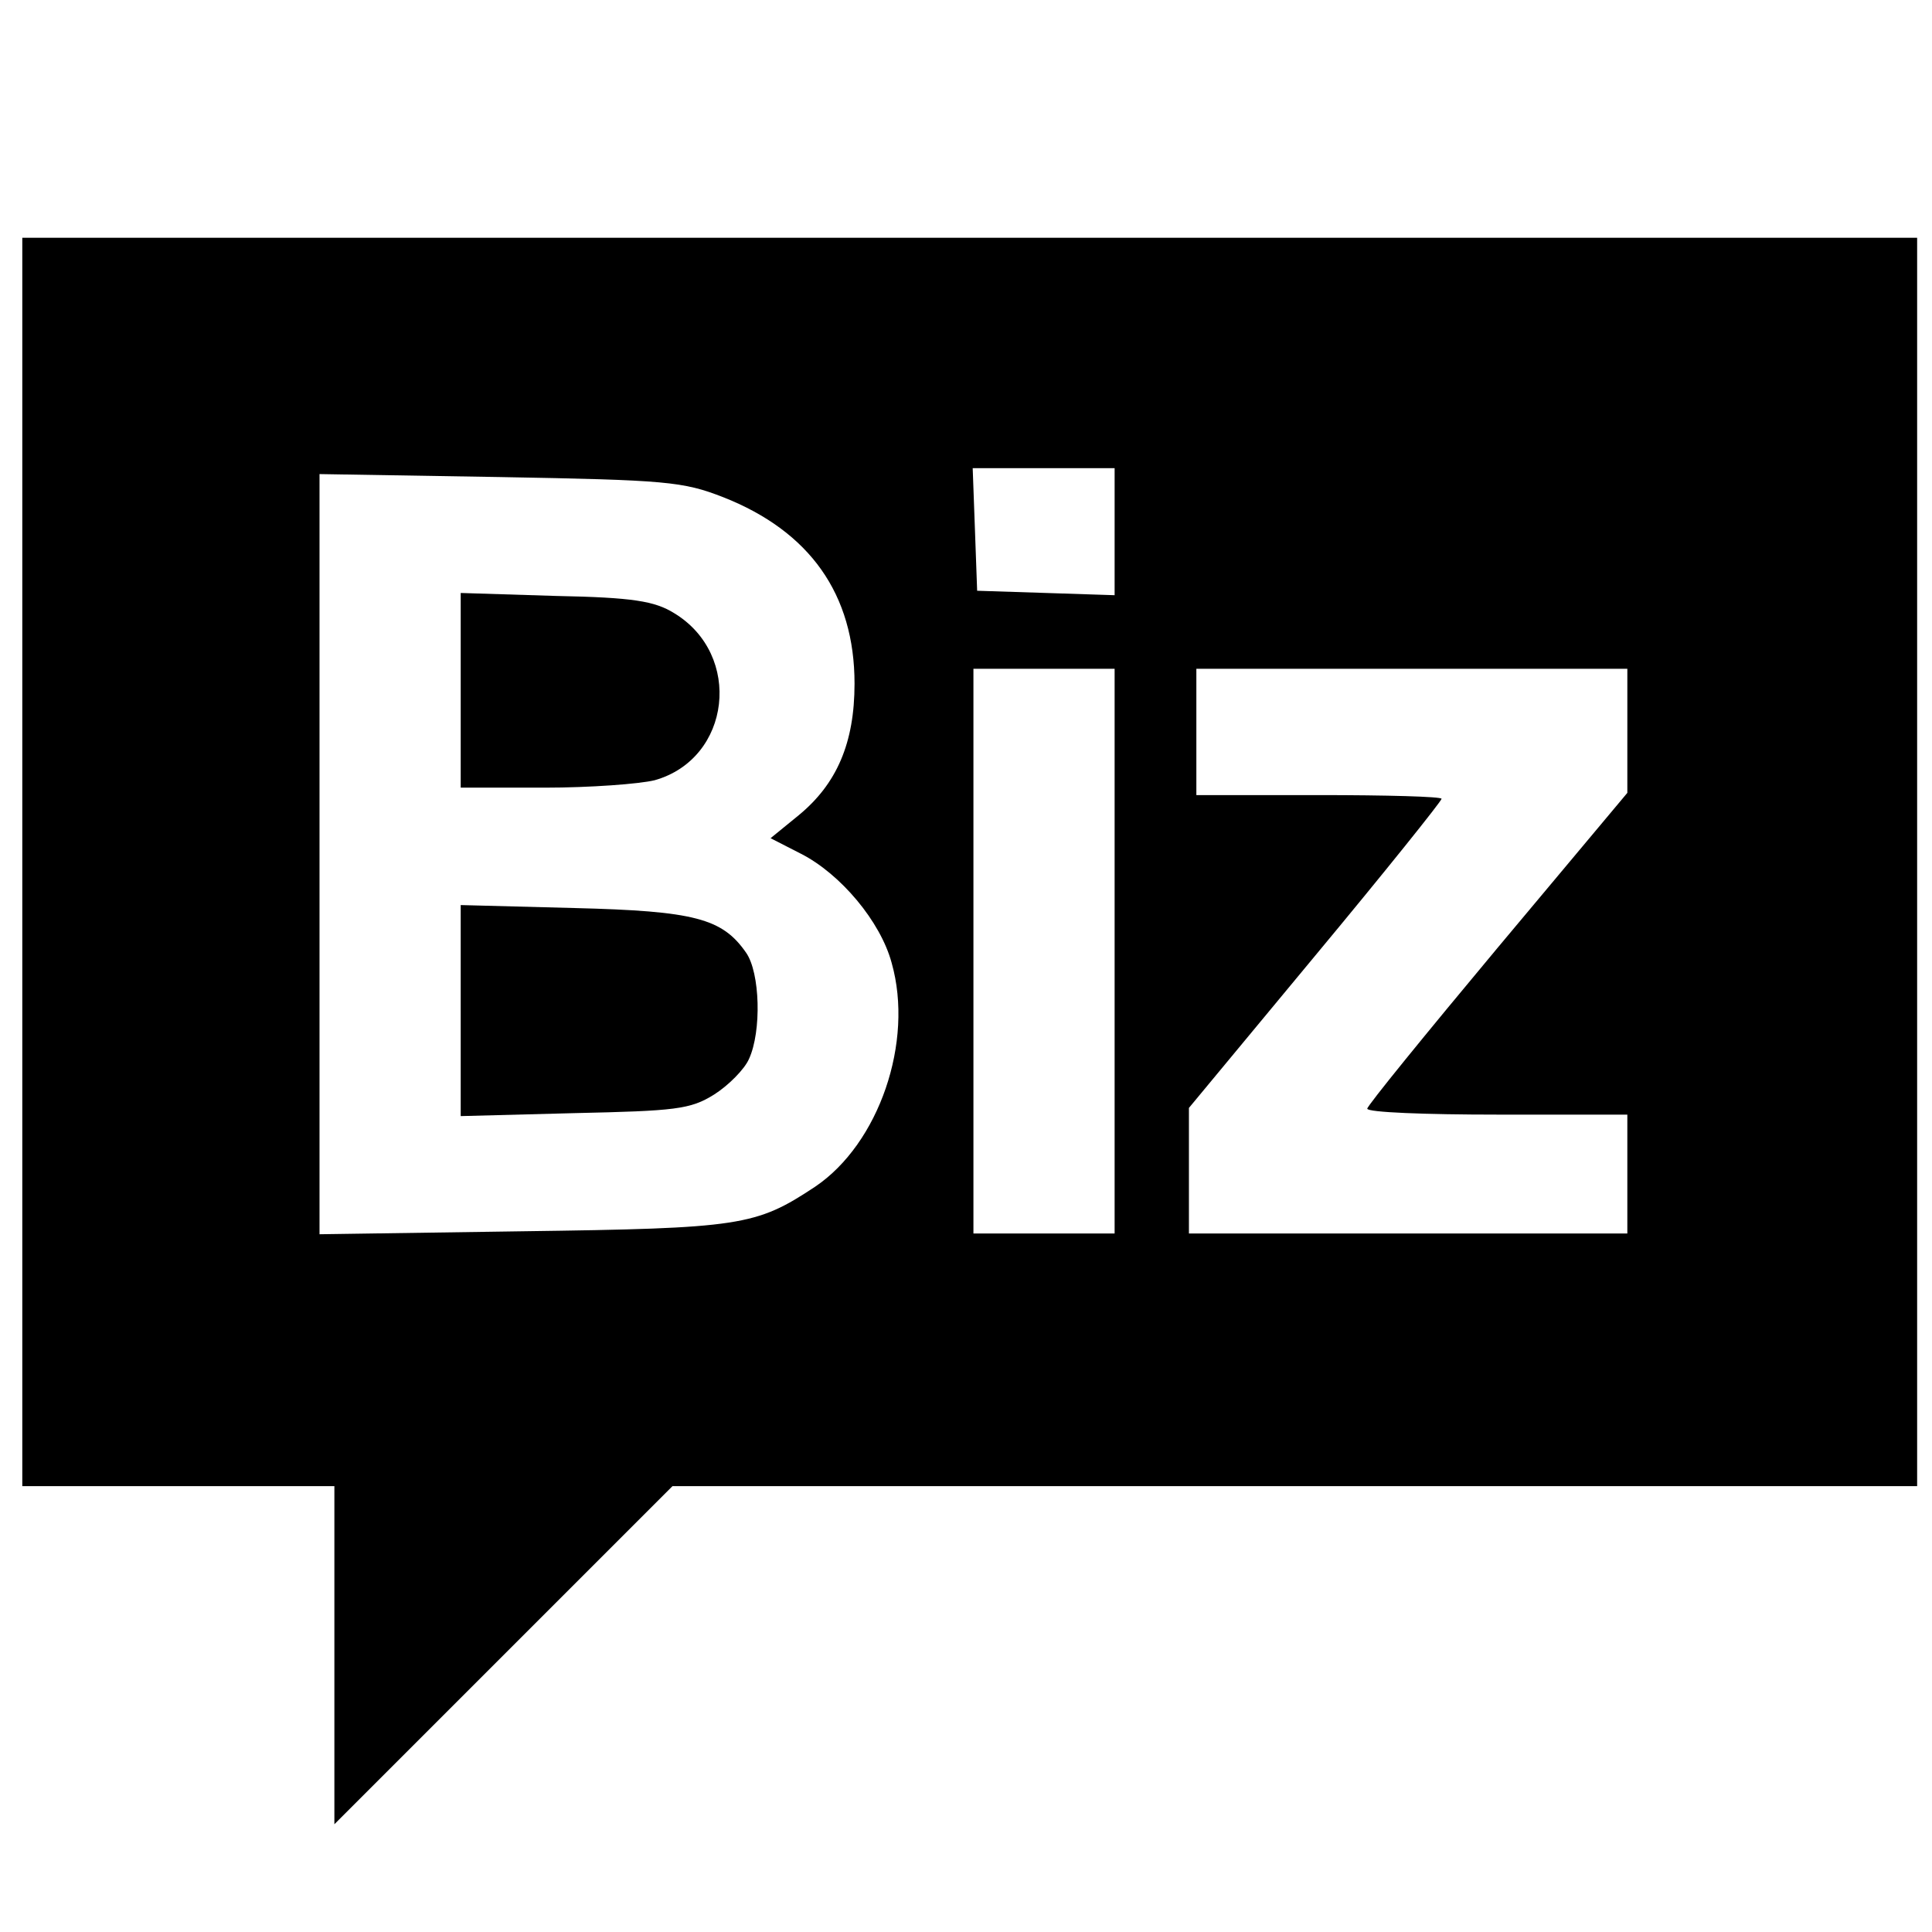
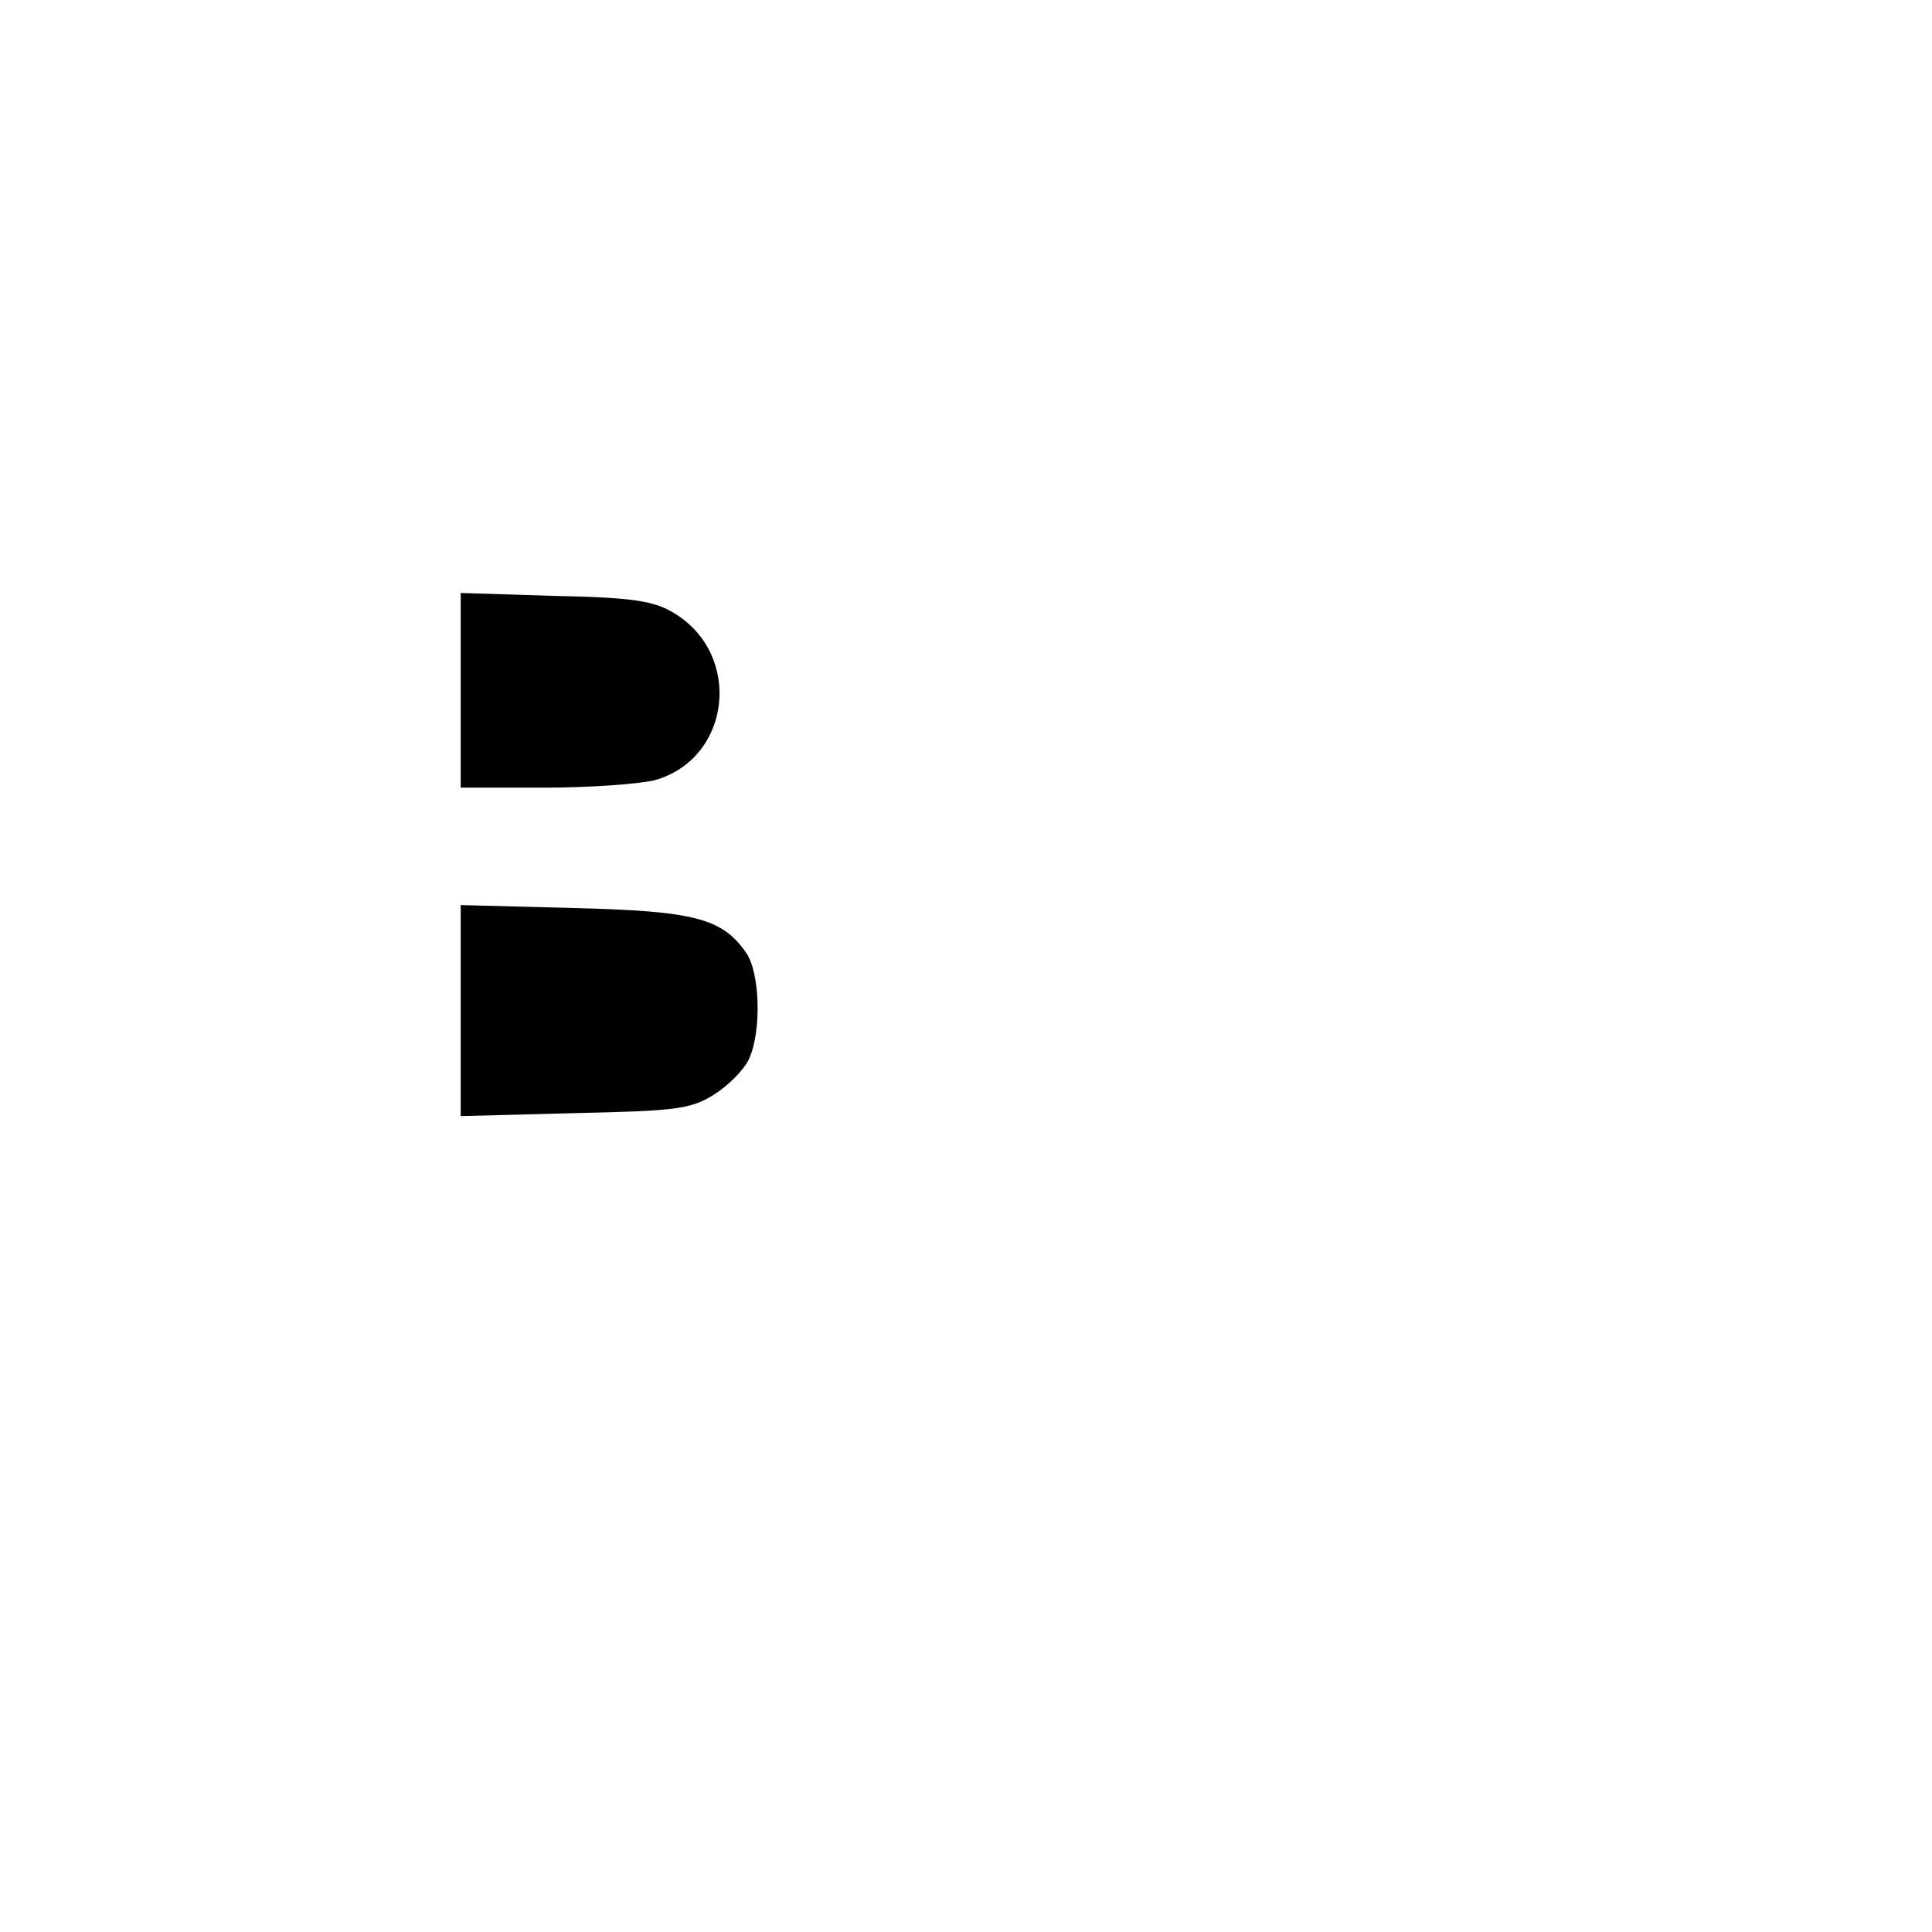
<svg xmlns="http://www.w3.org/2000/svg" version="1.0" width="260pt" height="260pt" viewBox="0 0 260 260" preserveAspectRatio="xMidYMid meet">
  <g transform="translate(0,260) scale(0.1,-0.1)" fill="#000000" stroke="none">
-     <path d="M30 1440 l0 -840 210 0 210 0 0 -227 0 -228 228 228 227 227 838 0 837 0 0 840 0 840 -1275 0 -1275 0 0 -840z m1470 445 l0 -86 -92 3 -93 3 -3 83 -3 82 96 0 95 0 0 -85z m-527 46 c117 -46 177 -131 177 -251 0 -80 -24 -135 -75 -177 l-38 -31 41 -21 c53 -27 107 -91 122 -147 30 -106 -17 -243 -103 -301 -80 -53 -100 -56 -394 -60 l-273 -4 0 511 0 512 243 -4 c224 -4 246 -6 300 -27z m527 -611 l0 -380 -95 0 -95 0 0 380 0 380 95 0 95 0 0 -380z m690 297 l0 -84 -175 -209 c-96 -115 -175 -212 -175 -216 0 -5 79 -8 175 -8 l175 0 0 -80 0 -80 -295 0 -295 0 0 84 0 85 170 205 c94 113 170 208 170 211 0 3 -74 5 -165 5 l-165 0 0 85 0 85 290 0 290 0 0 -83z" />
-     <path d="M620 1671 l0 -131 113 0 c61 0 128 5 148 10 103 29 119 169 26 225 -26 16 -55 21 -159 23 l-128 4 0 -131z" />
+     <path d="M620 1671 l0 -131 113 0 c61 0 128 5 148 10 103 29 119 169 26 225 -26 16 -55 21 -159 23 l-128 4 0 -131" />
    <path d="M620 1240 l0 -142 153 4 c136 3 156 5 188 25 19 12 41 34 47 48 17 37 15 116 -4 143 -32 46 -69 56 -231 60 l-153 4 0 -142z" />
  </g>
</svg>